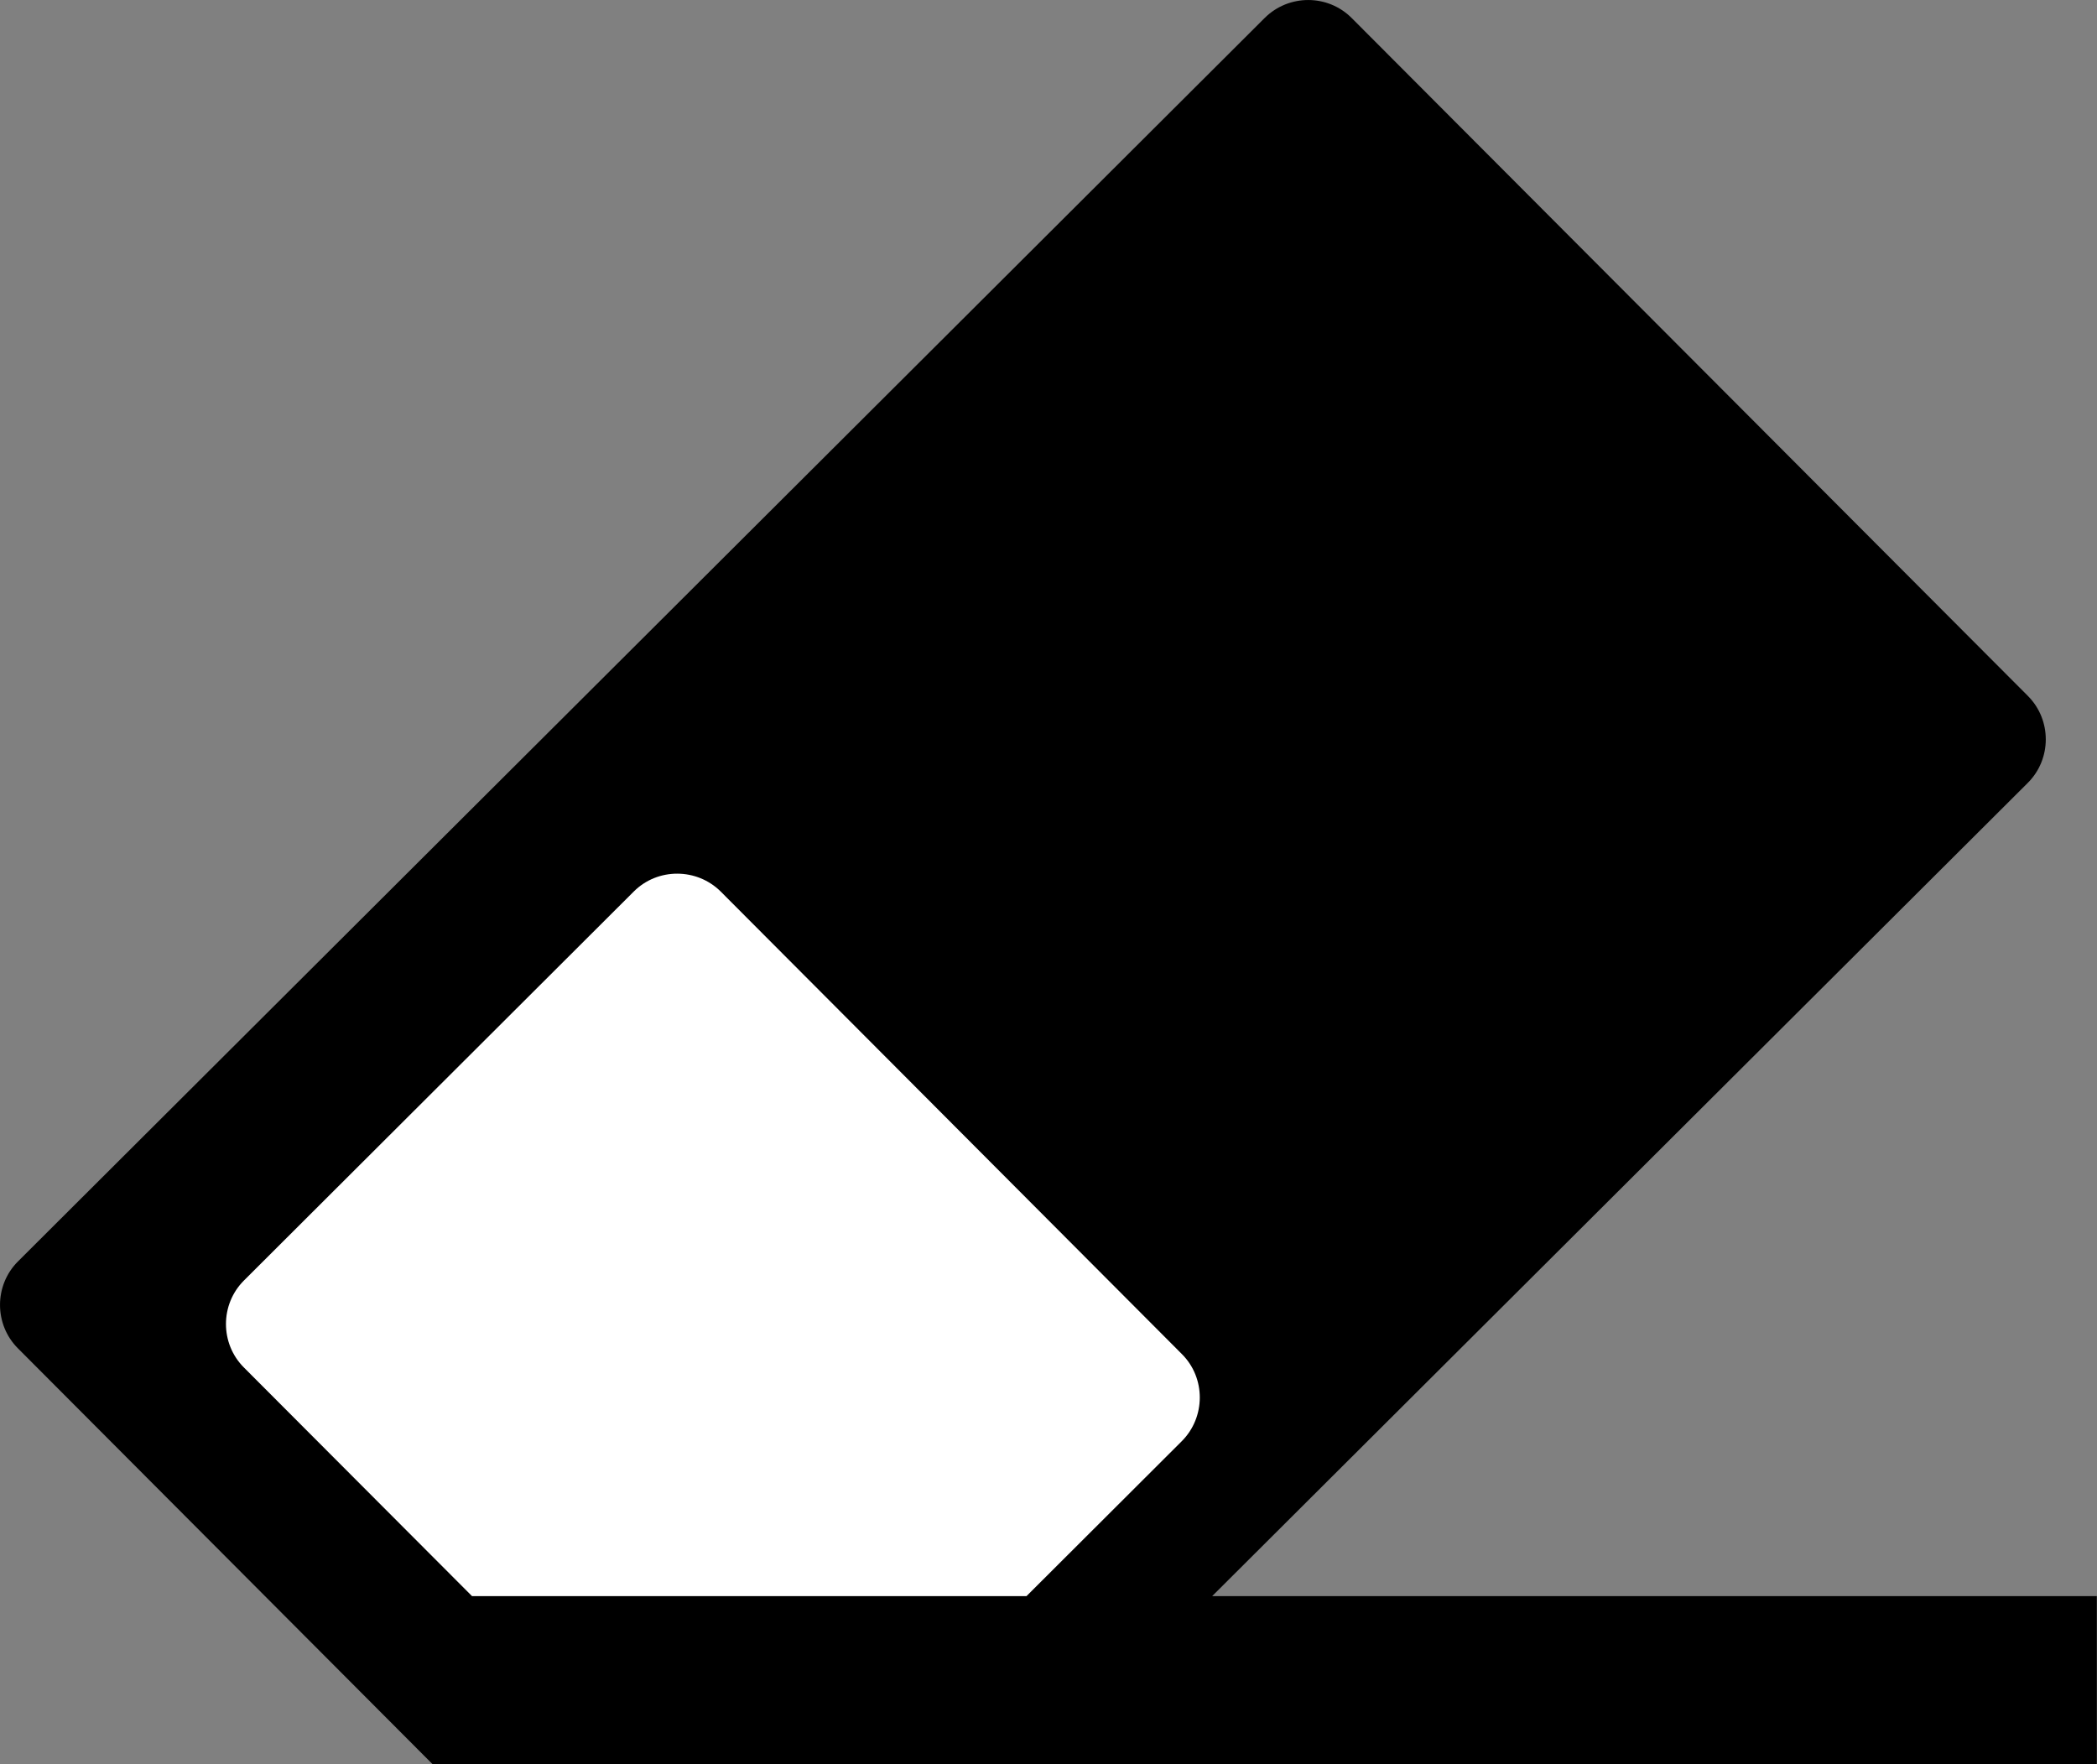
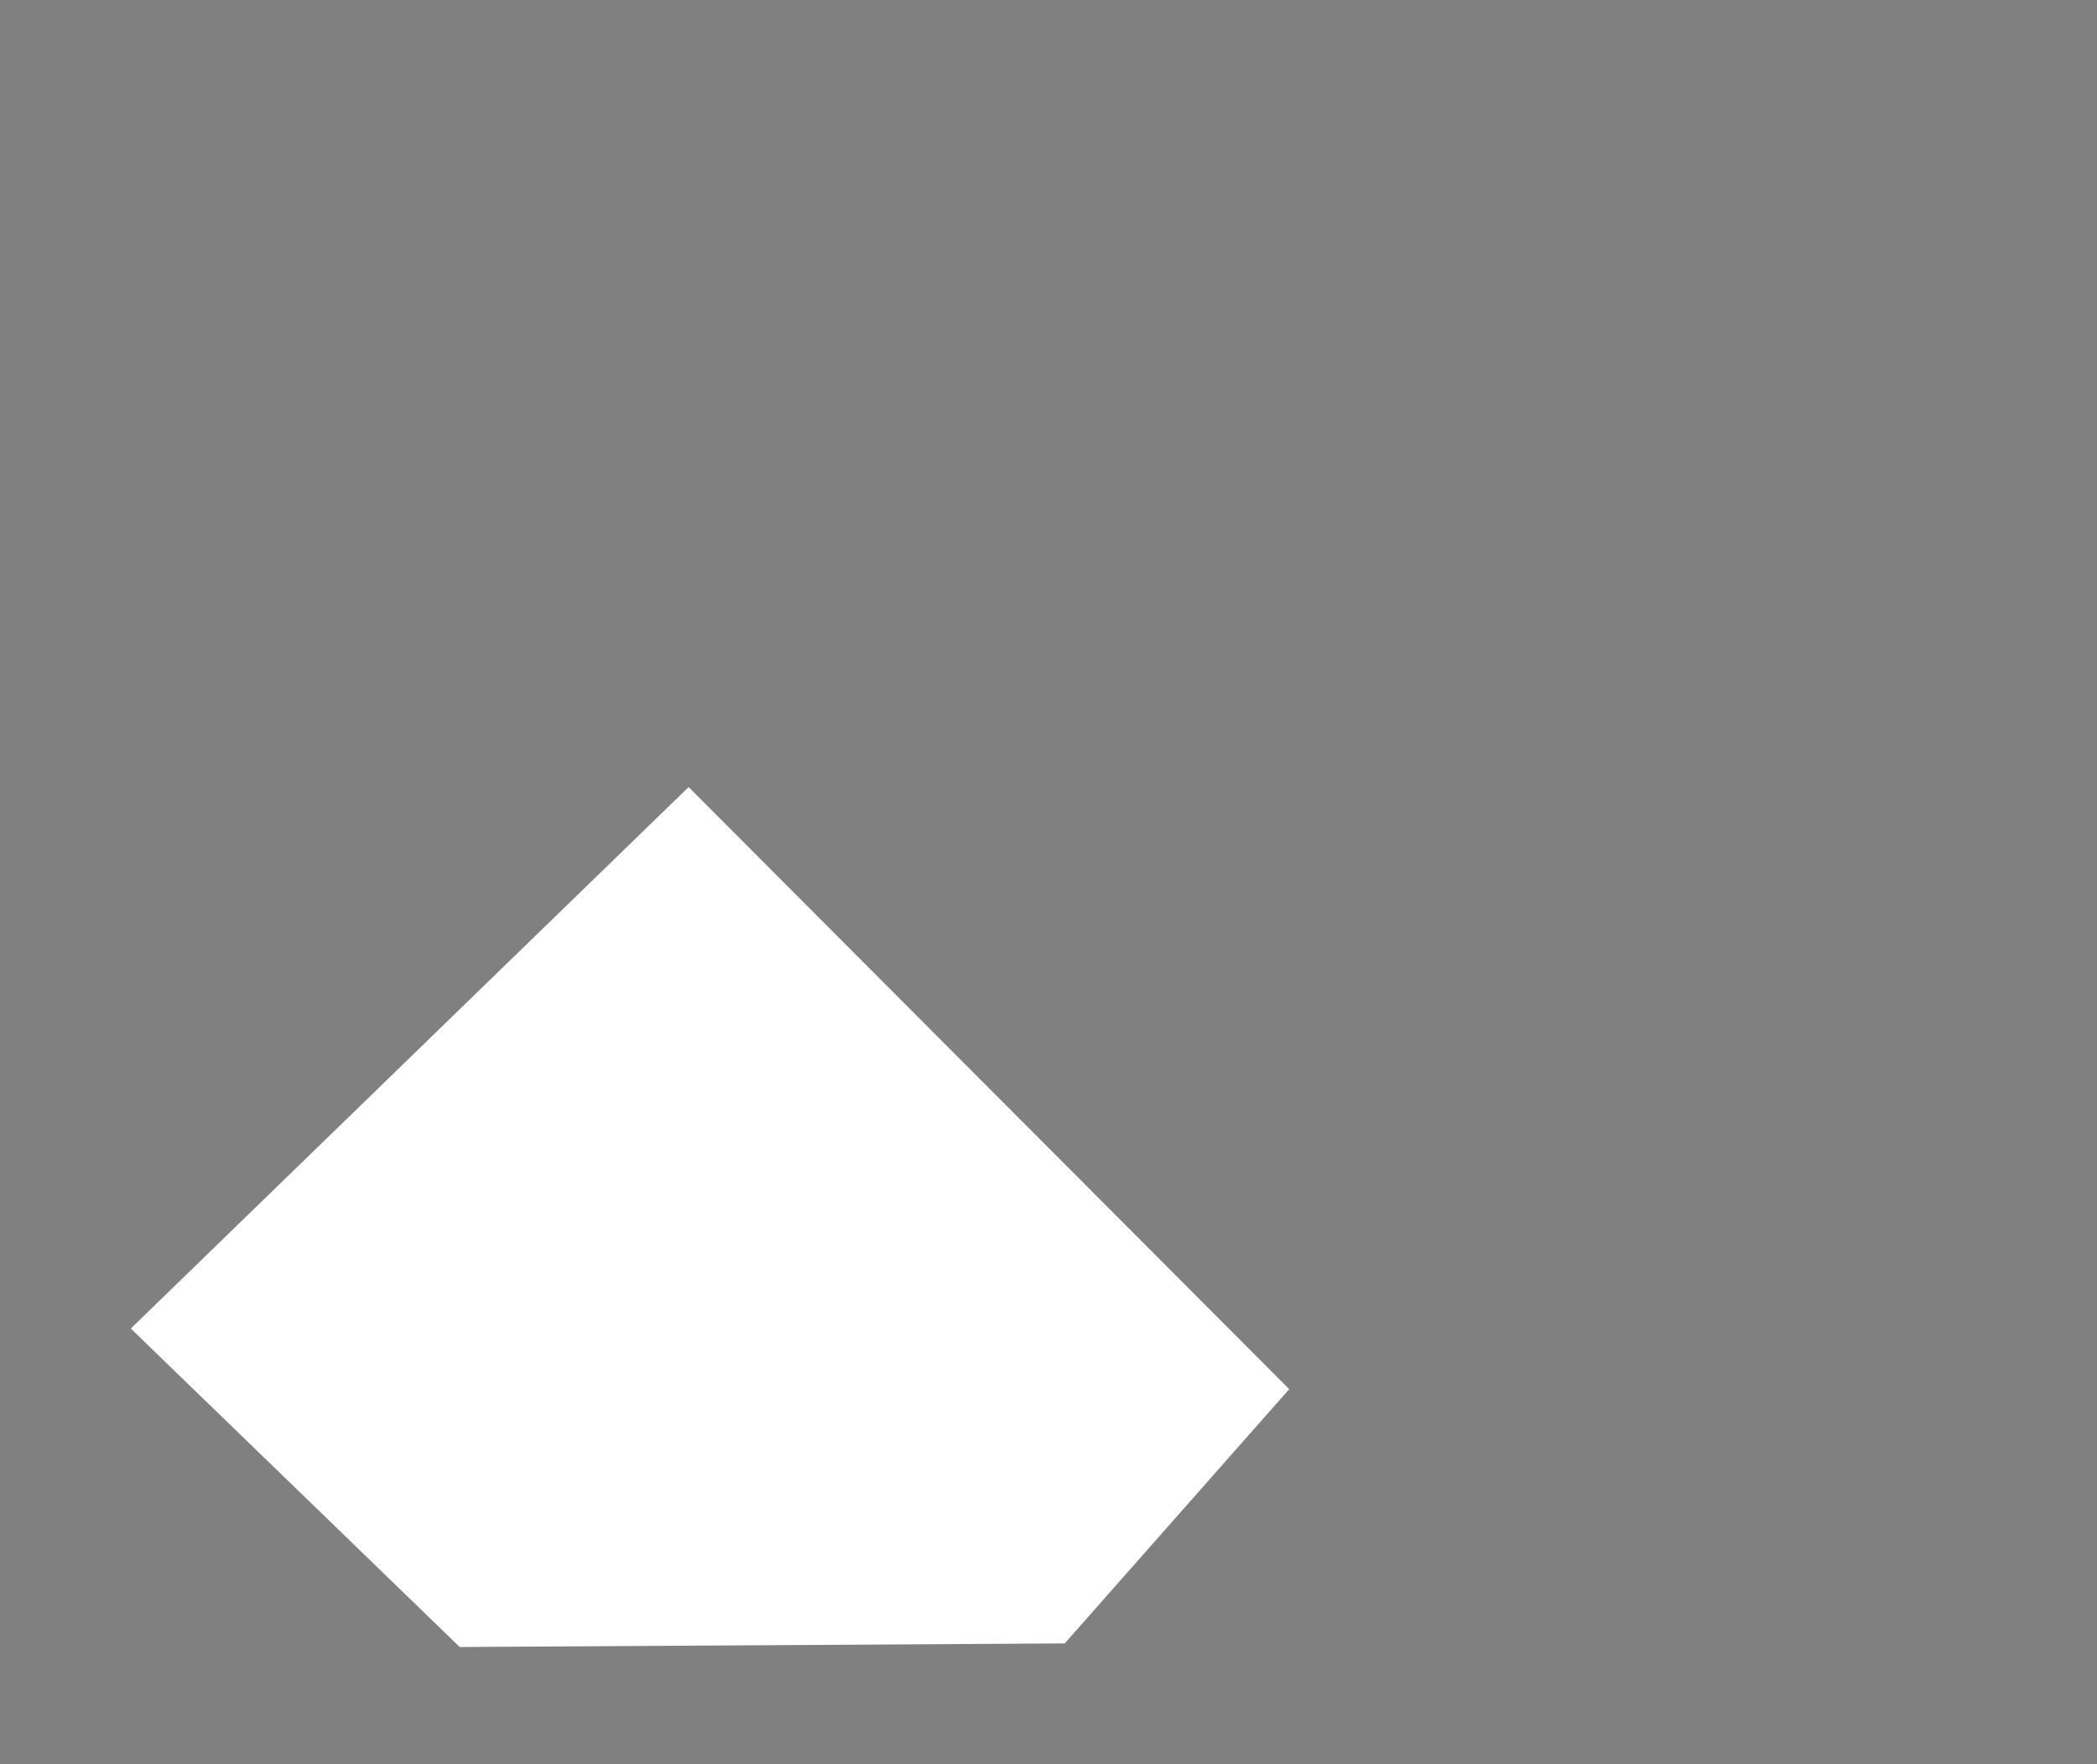
<svg xmlns="http://www.w3.org/2000/svg" xmlns:ns1="http://sodipodi.sourceforge.net/DTD/sodipodi-0.dtd" xmlns:ns2="http://www.inkscape.org/namespaces/inkscape" version="1.1" id="Layer_1" x="0px" y="0px" viewBox="0 0 122.88 103.38" style="enable-background:new 0 0 122.88 103.38" xml:space="preserve" ns1:docname="eraser.svg" ns2:version="1.2 (dc2aedaf03, 2022-05-15)">
  <rect x="0" y="0" width="122.88" height="103.38" fill="#808080" stroke="none" />
  <defs id="defs11" />
  <ns1:namedview id="namedview9" pagecolor="#505050" bordercolor="#ffffff" borderopacity="1" ns2:showpageshadow="0" ns2:pageopacity="0" ns2:pagecheckerboard="1" ns2:deskcolor="#505050" showgrid="false" ns2:zoom="5.5813422" ns2:cx="64.769367" ns2:cy="45.598351" ns2:window-width="1920" ns2:window-height="996" ns2:window-x="-8" ns2:window-y="-8" ns2:window-maximized="1" ns2:current-layer="Layer_1" />
  <style type="text/css" id="style2">.st0{fill-rule:evenodd;clip-rule:evenodd;}</style>
  <path id="rect2354" style="opacity:1;fill:#ffffff;stroke-width:10;stroke-linecap:round;stroke-linejoin:round;paint-order:markers fill stroke;fill-opacity:1;stroke:none" transform="rotate(-44.915)" d="m -49.538,60.542 45.549,0.609 0.013,49.833 -19.836,1.263 -25.253,-24.881 z" ns1:nodetypes="cccccc" />
  <g id="g6" style="fill:#000000;fill-opacity:1">
-     <path class="st0" d="M27.66,93.53h32.49l9.1-9.08c1.4-1.4,1.41-3.7,0.01-5.1l-27.02-27.1c-1.4-1.4-3.7-1.41-5.1-0.01L14.3,75.03 c-1.41,1.4-1.41,3.7-0.01,5.1L27.66,93.53L27.66,93.53z M71.03,93.53h51.84v9.85H61.16H50.28h-12.8H25.7h-0.35L1.05,79.01 c-1.4-1.4-1.4-3.7,0.01-5.1L74.11,1.05c1.41-1.4,3.7-1.4,5.1,0.01l39.62,39.72c1.4,1.4,1.4,3.7-0.01,5.1L71.03,93.53L71.03,93.53z" id="path4" style="fill:#000000;fill-opacity:1" />
-   </g>
+     </g>
</svg>